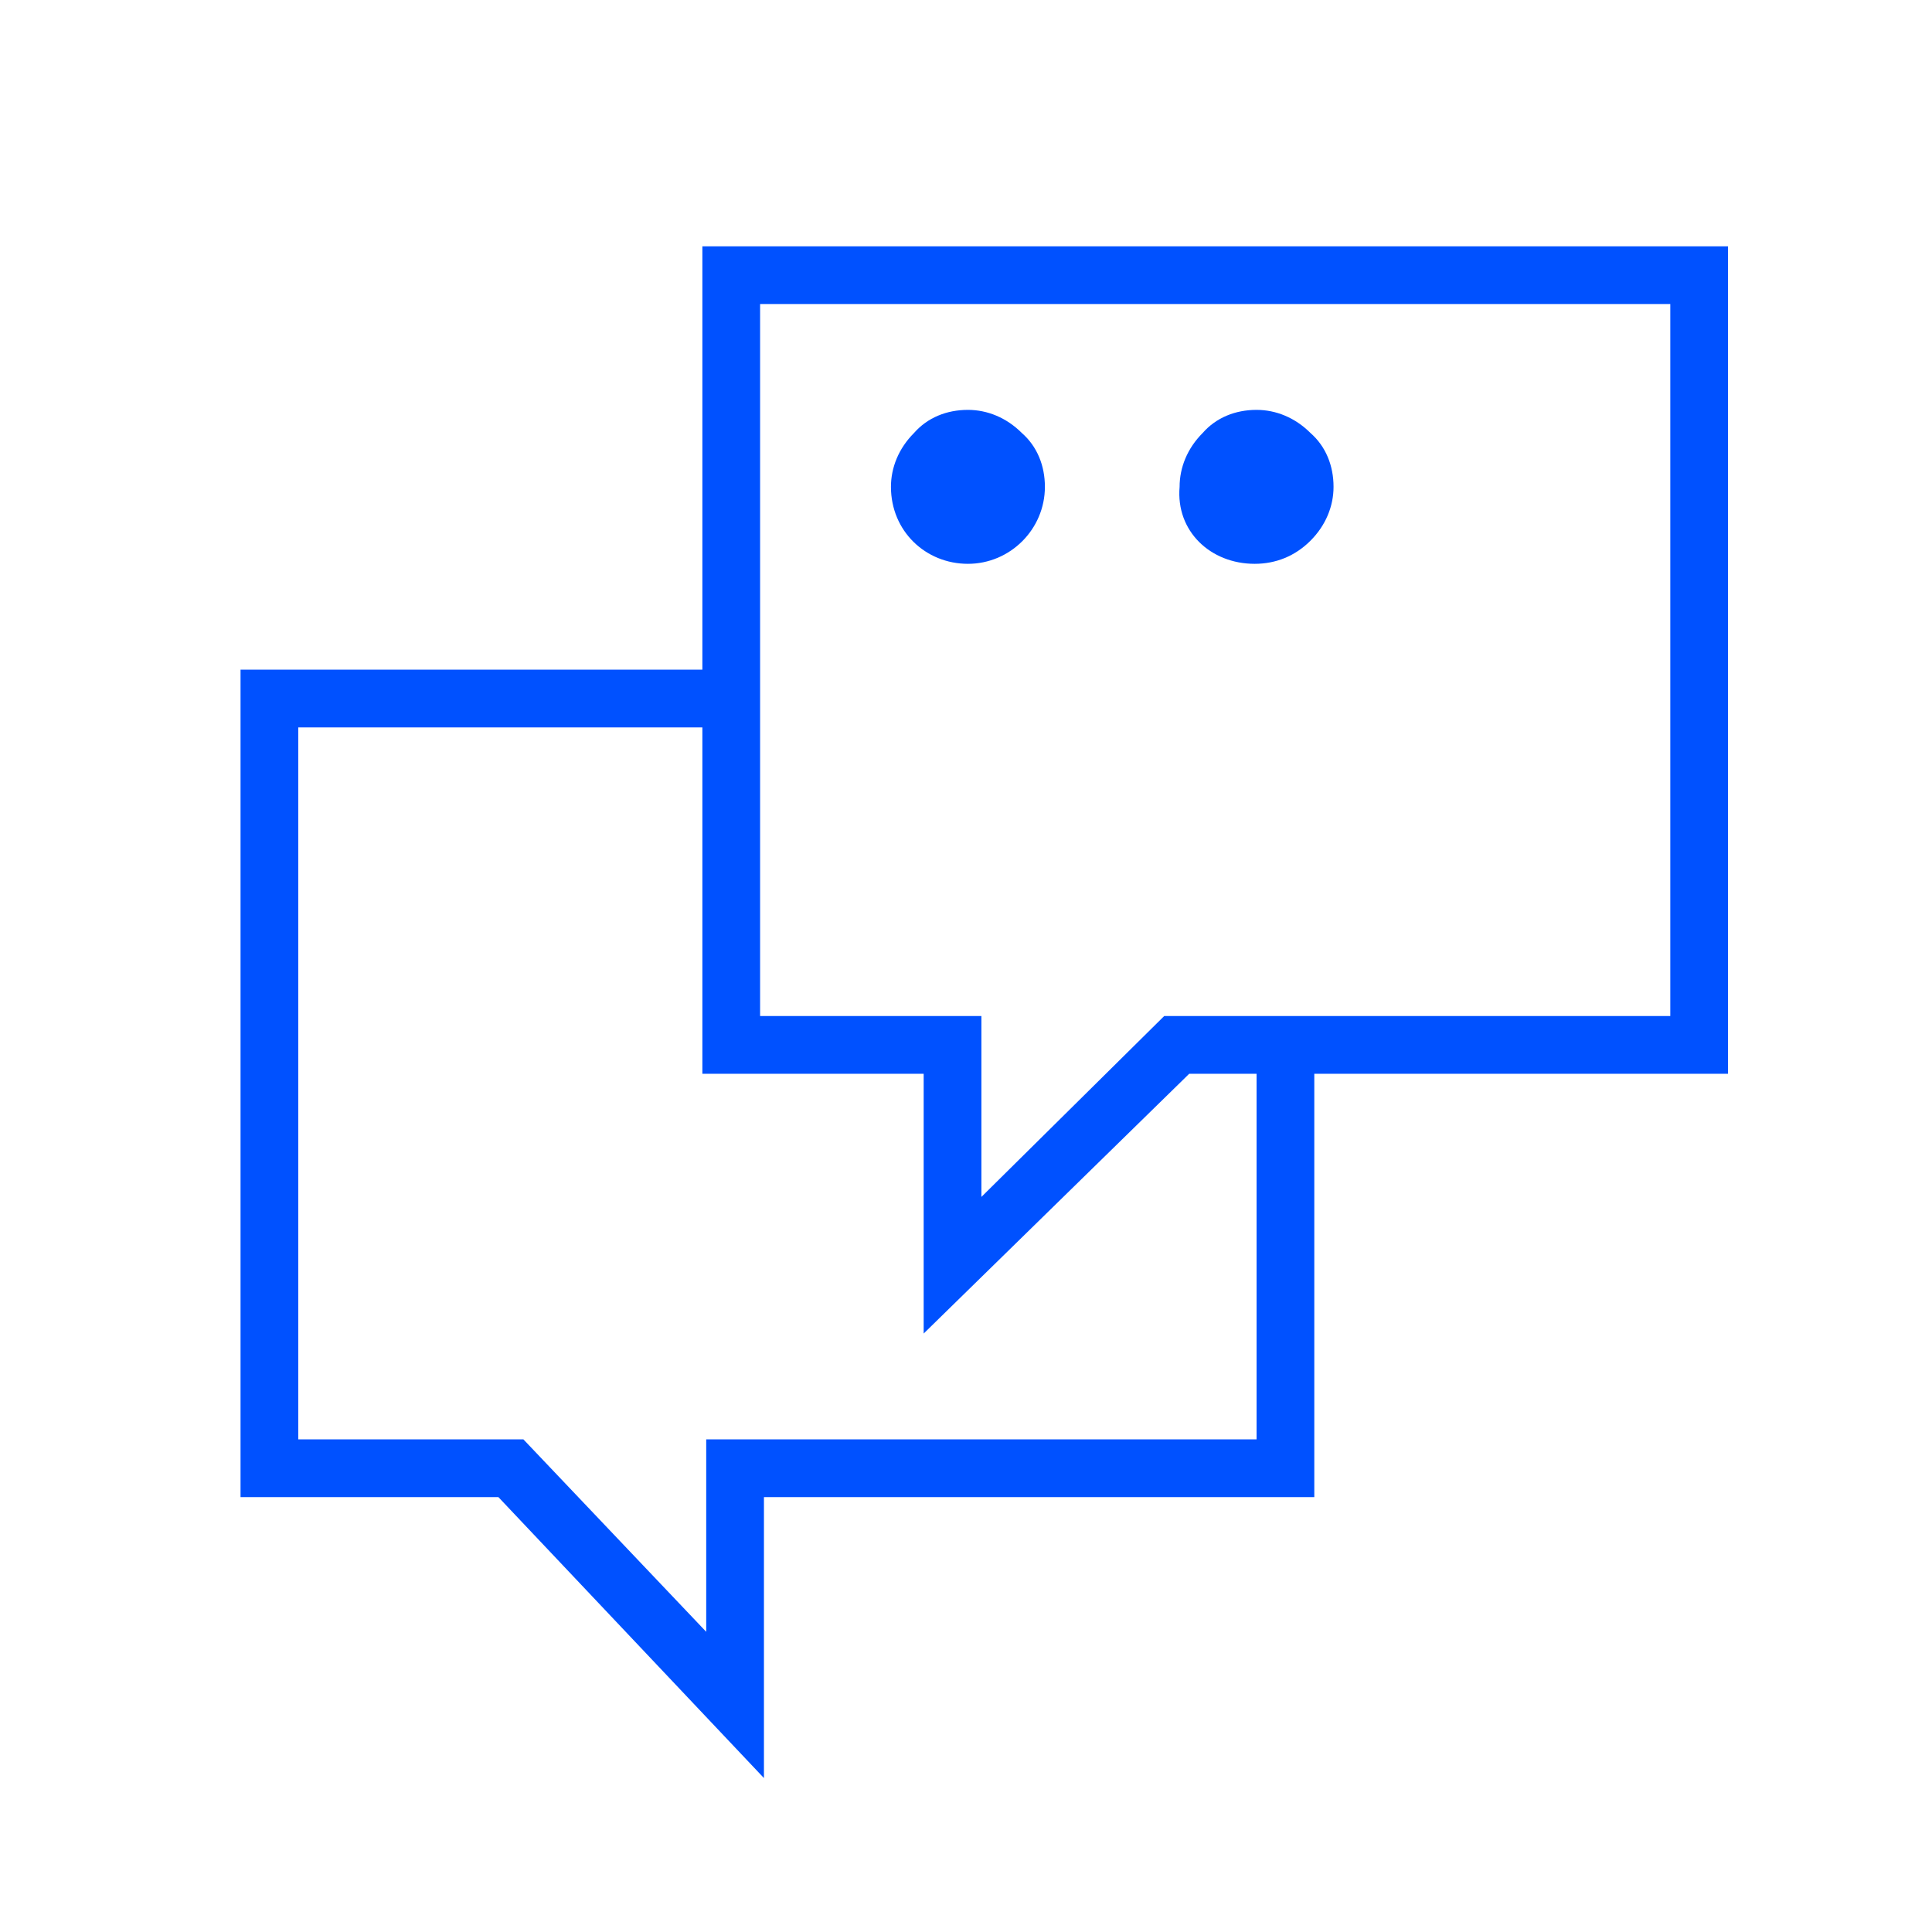
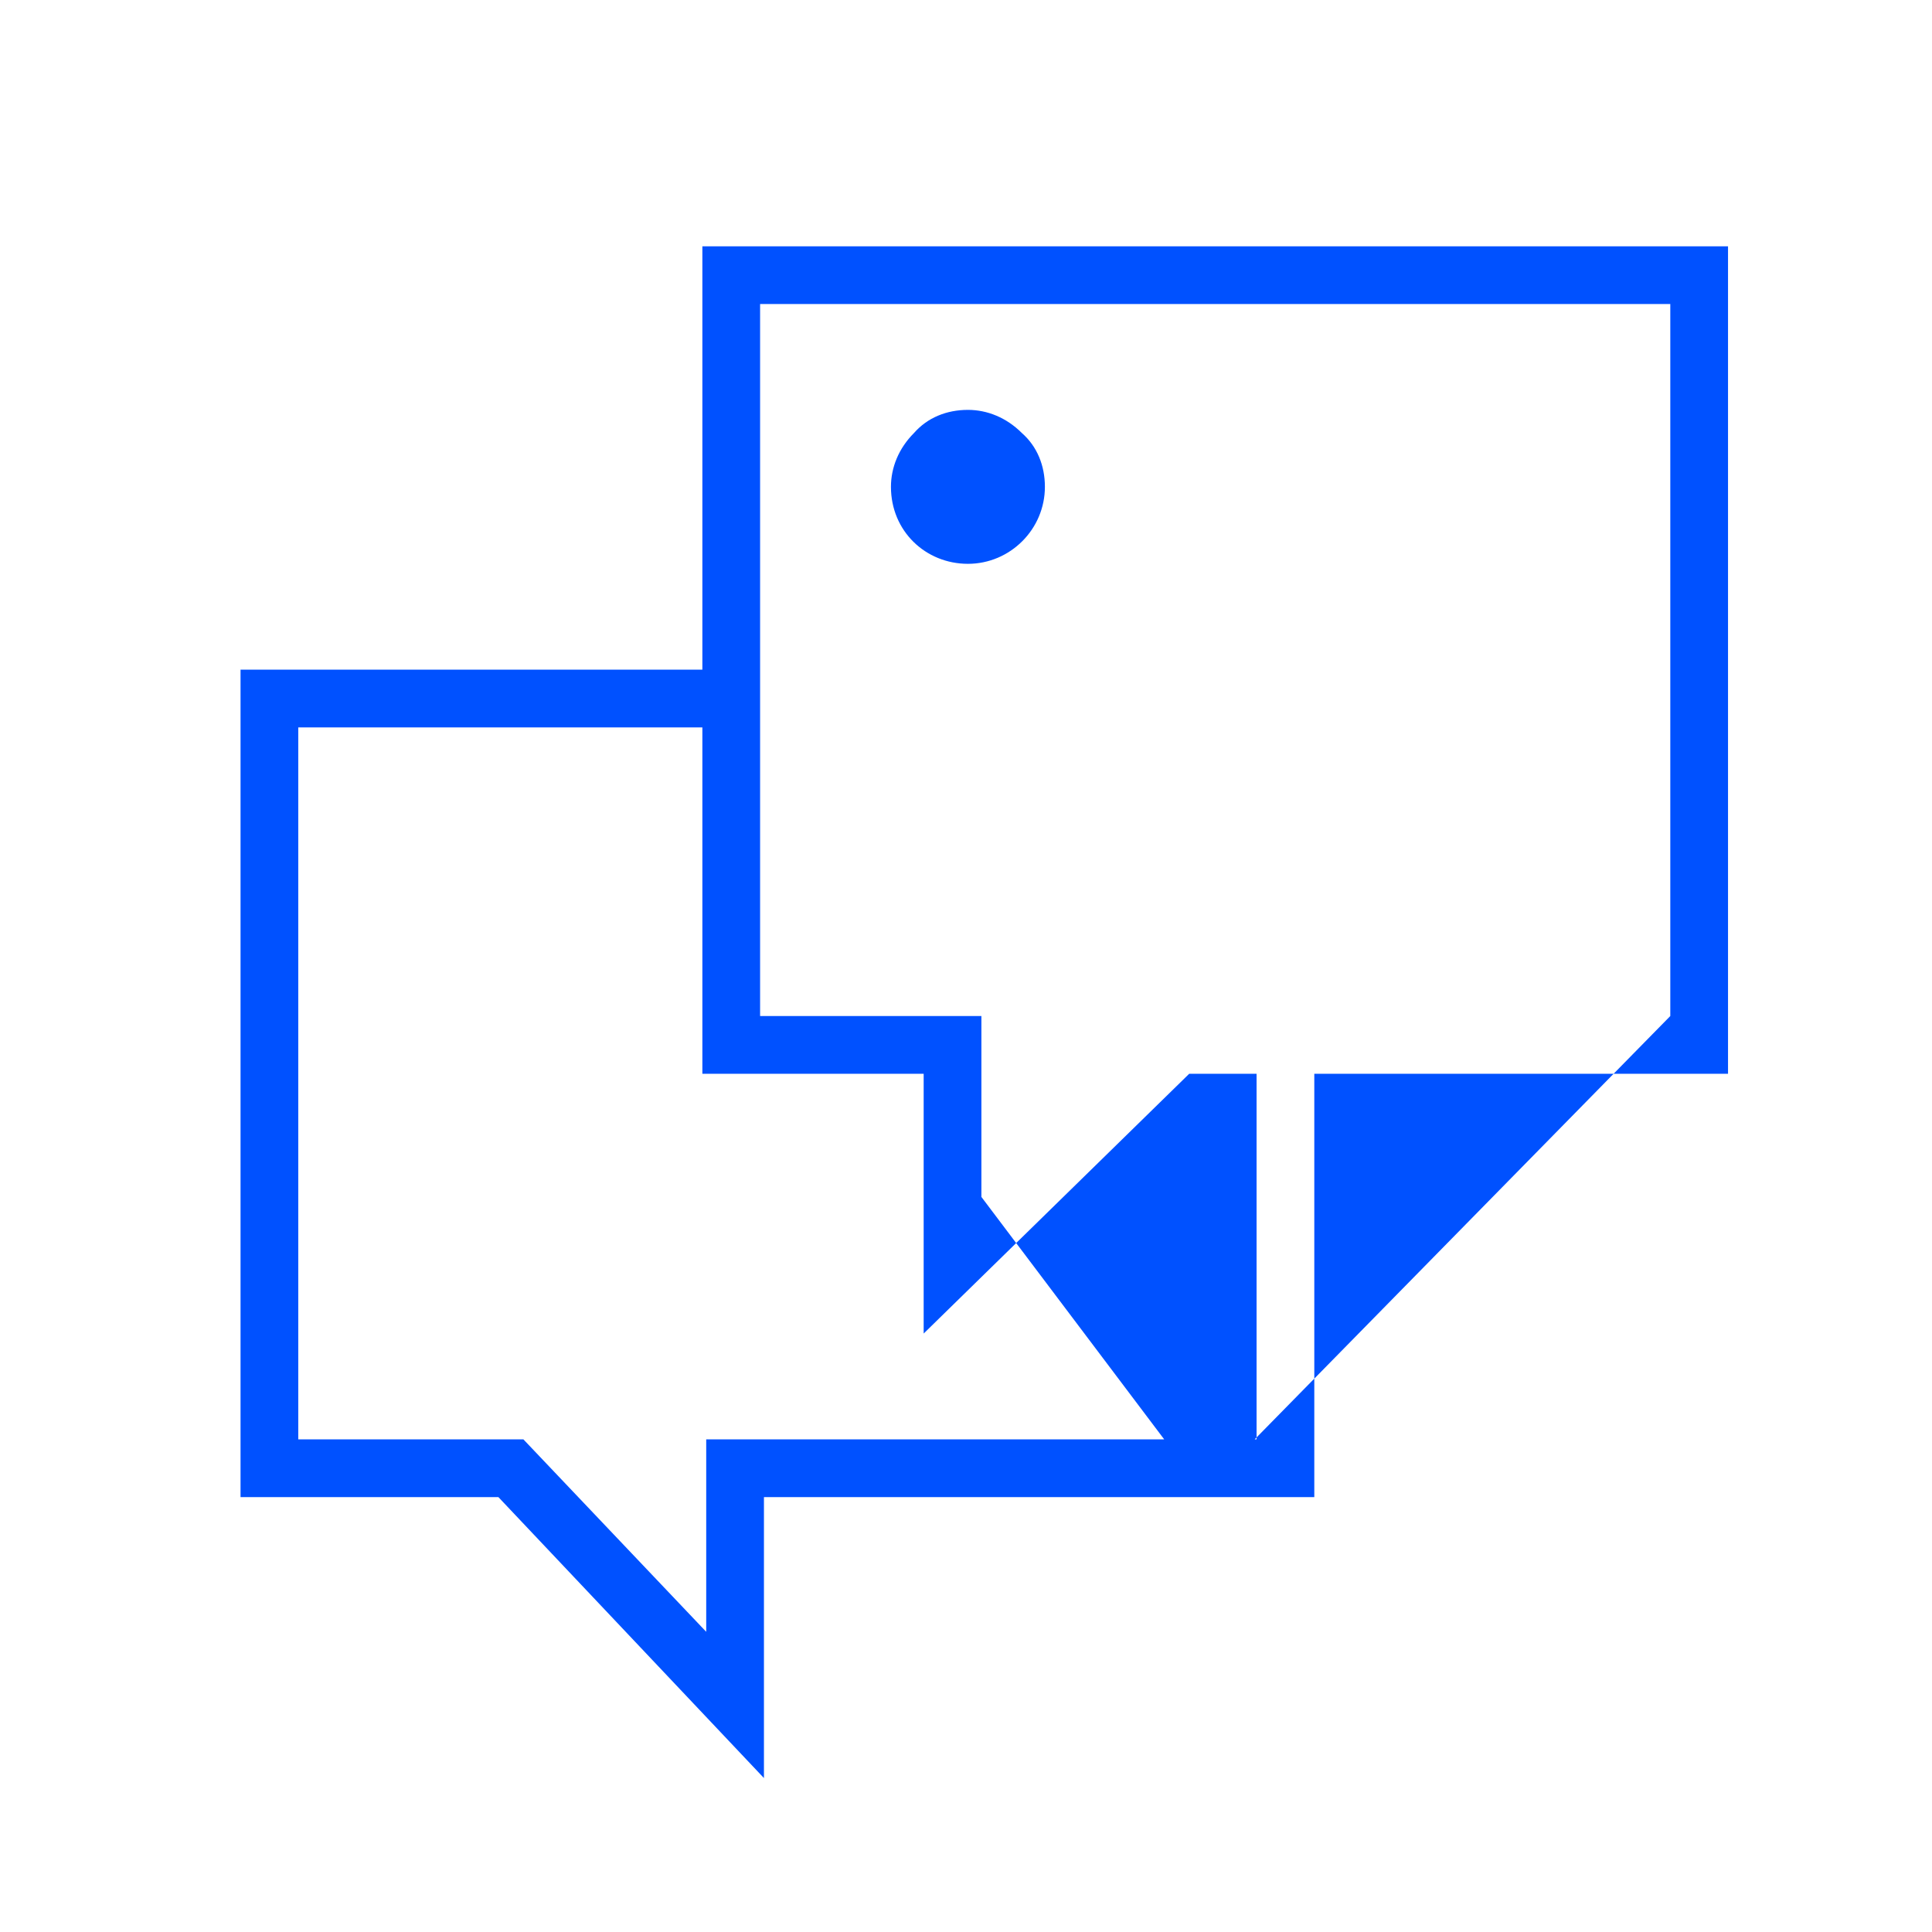
<svg xmlns="http://www.w3.org/2000/svg" id="Layer_1" x="0px" y="0px" viewBox="0 0 100.4 100.4" style="enable-background:new 0 0 100.4 100.4;" xml:space="preserve">
  <style type="text/css"> .st0{fill:#0051FF;} </style>
-   <path class="st0" d="M89.8,12.8H36.5v22h-24v43h13.4l13.8,14.6l0-14.6h28.6v-22h21.5V12.8L89.8,12.8z M65.2,74.8H36.7l0,10l-9.5-10 H15.5v-37h21v18H48v13.5l13.8-13.5h3.5V74.8L65.2,74.8z M86.8,52.8H60.5L51,62.2v-9.4H39.5v-37h47.3L86.8,52.8L86.8,52.8z" />
+   <path class="st0" d="M89.8,12.8H36.5v22h-24v43h13.4l13.8,14.6l0-14.6h28.6v-22h21.5V12.8L89.8,12.8z M65.2,74.8H36.7l0,10l-9.5-10 H15.5v-37h21v18H48v13.5l13.8-13.5h3.5V74.8L65.2,74.8z H60.5L51,62.2v-9.4H39.5v-37h47.3L86.8,52.8L86.8,52.8z" />
  <path class="st0" d="M50.3,29.3C50.3,29.3,50.3,29.3,50.3,29.3c2.2,0,4-1.8,4-4c0-1.1-0.4-2.1-1.2-2.8c-0.8-0.8-1.8-1.2-2.8-1.2 c-1.1,0-2.1,0.4-2.8,1.2c-0.8,0.8-1.2,1.8-1.2,2.8C46.3,27.6,48.1,29.3,50.3,29.3z M49.4,24.4c0.2-0.2,0.5-0.4,0.9-0.4c0,0,0,0,0,0 c0.3,0,0.6,0.1,0.9,0.4c0.2,0.2,0.4,0.5,0.4,0.9c0,0.7-0.6,1.3-1.2,1.3c0,0,0,0,0,0c-0.7,0-1.2-0.6-1.3-1.2 C49,25,49.1,24.7,49.4,24.4z" />
-   <path class="st0" d="M65.2,29.3C65.2,29.3,65.2,29.3,65.2,29.3c1.1,0,2.1-0.4,2.9-1.2c0.8-0.8,1.2-1.8,1.2-2.8 c0-1.1-0.4-2.1-1.2-2.8c-0.8-0.8-1.8-1.2-2.8-1.2c-1.1,0-2.1,0.4-2.8,1.2c-0.8,0.8-1.2,1.8-1.2,2.8C61.1,27.6,62.9,29.3,65.2,29.3z M64.3,24.4c0.2-0.2,0.6-0.4,0.9-0.4c0,0,0,0,0,0c0.3,0,0.6,0.1,0.9,0.4c0.2,0.2,0.4,0.5,0.4,0.9v0c0,0.3-0.1,0.6-0.4,0.9 c-0.2,0.2-0.5,0.4-0.9,0.4c0,0,0,0,0,0c-0.7,0-1.2-0.6-1.3-1.2C63.9,25,64,24.7,64.3,24.4z" />
  <circle class="st0" cx="50.5" cy="25.1" r="1.9" />
-   <circle class="st0" cx="65.6" cy="25.3" r="2" />
</svg>